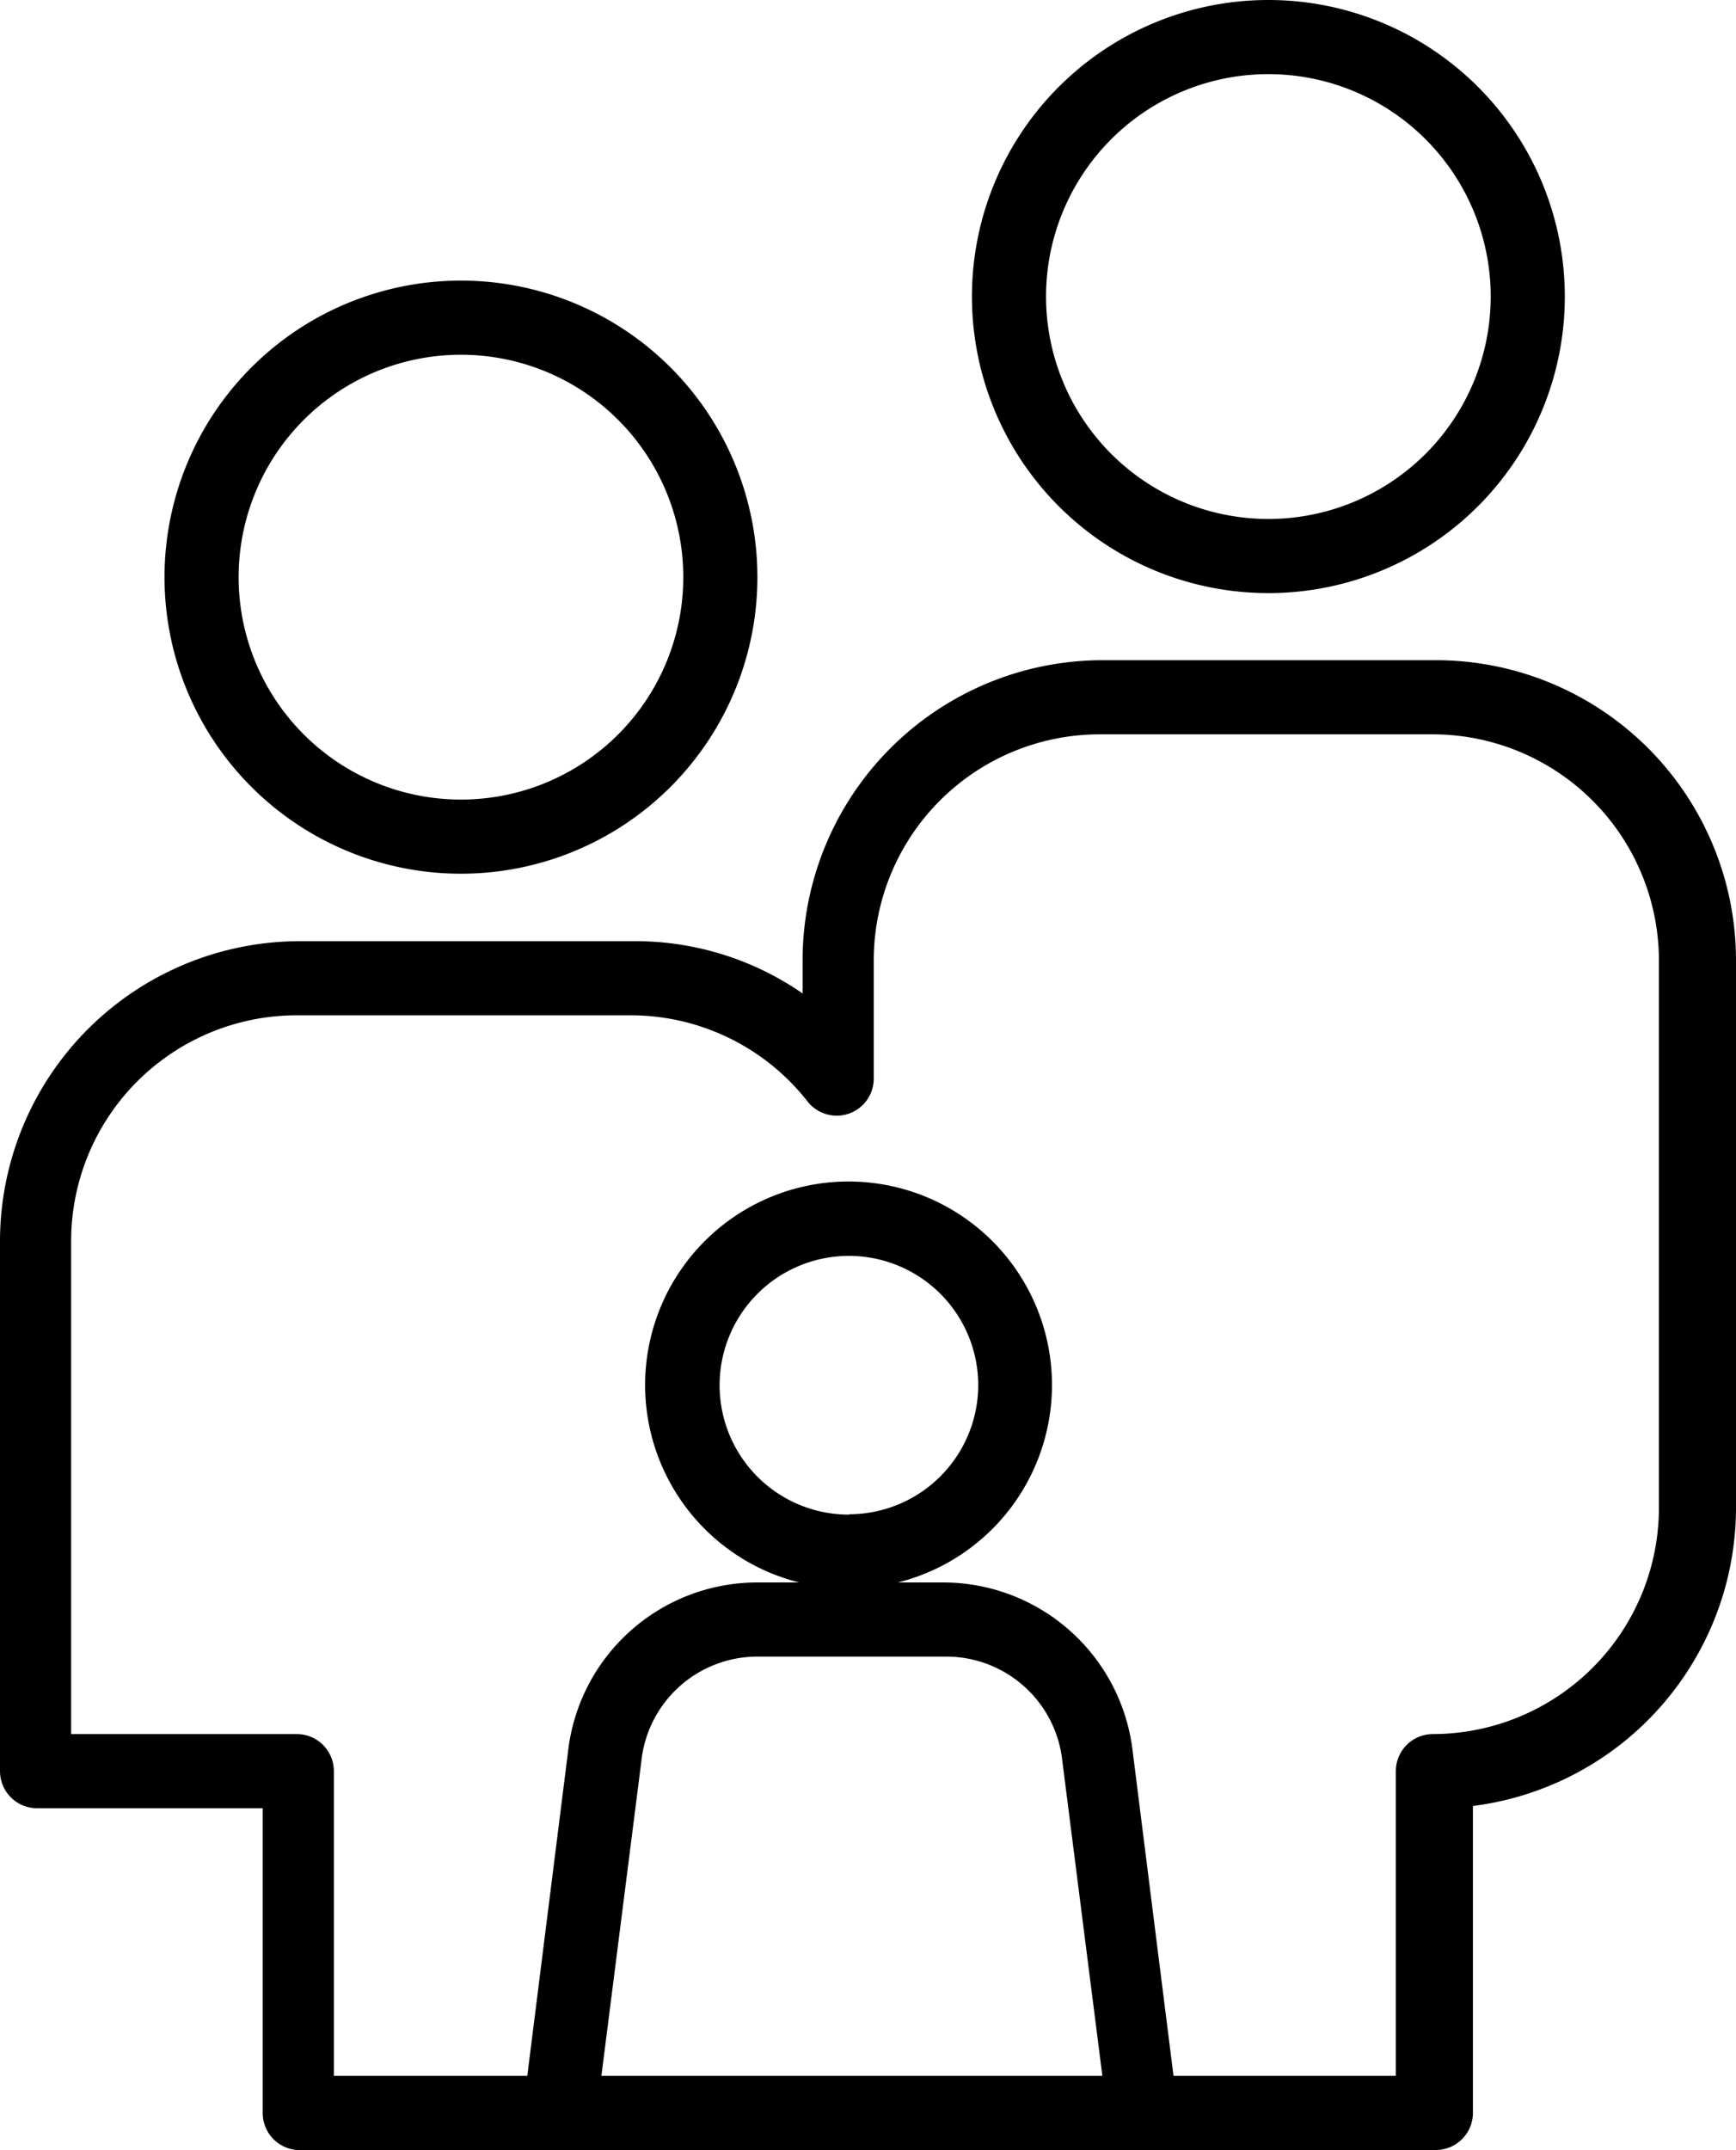
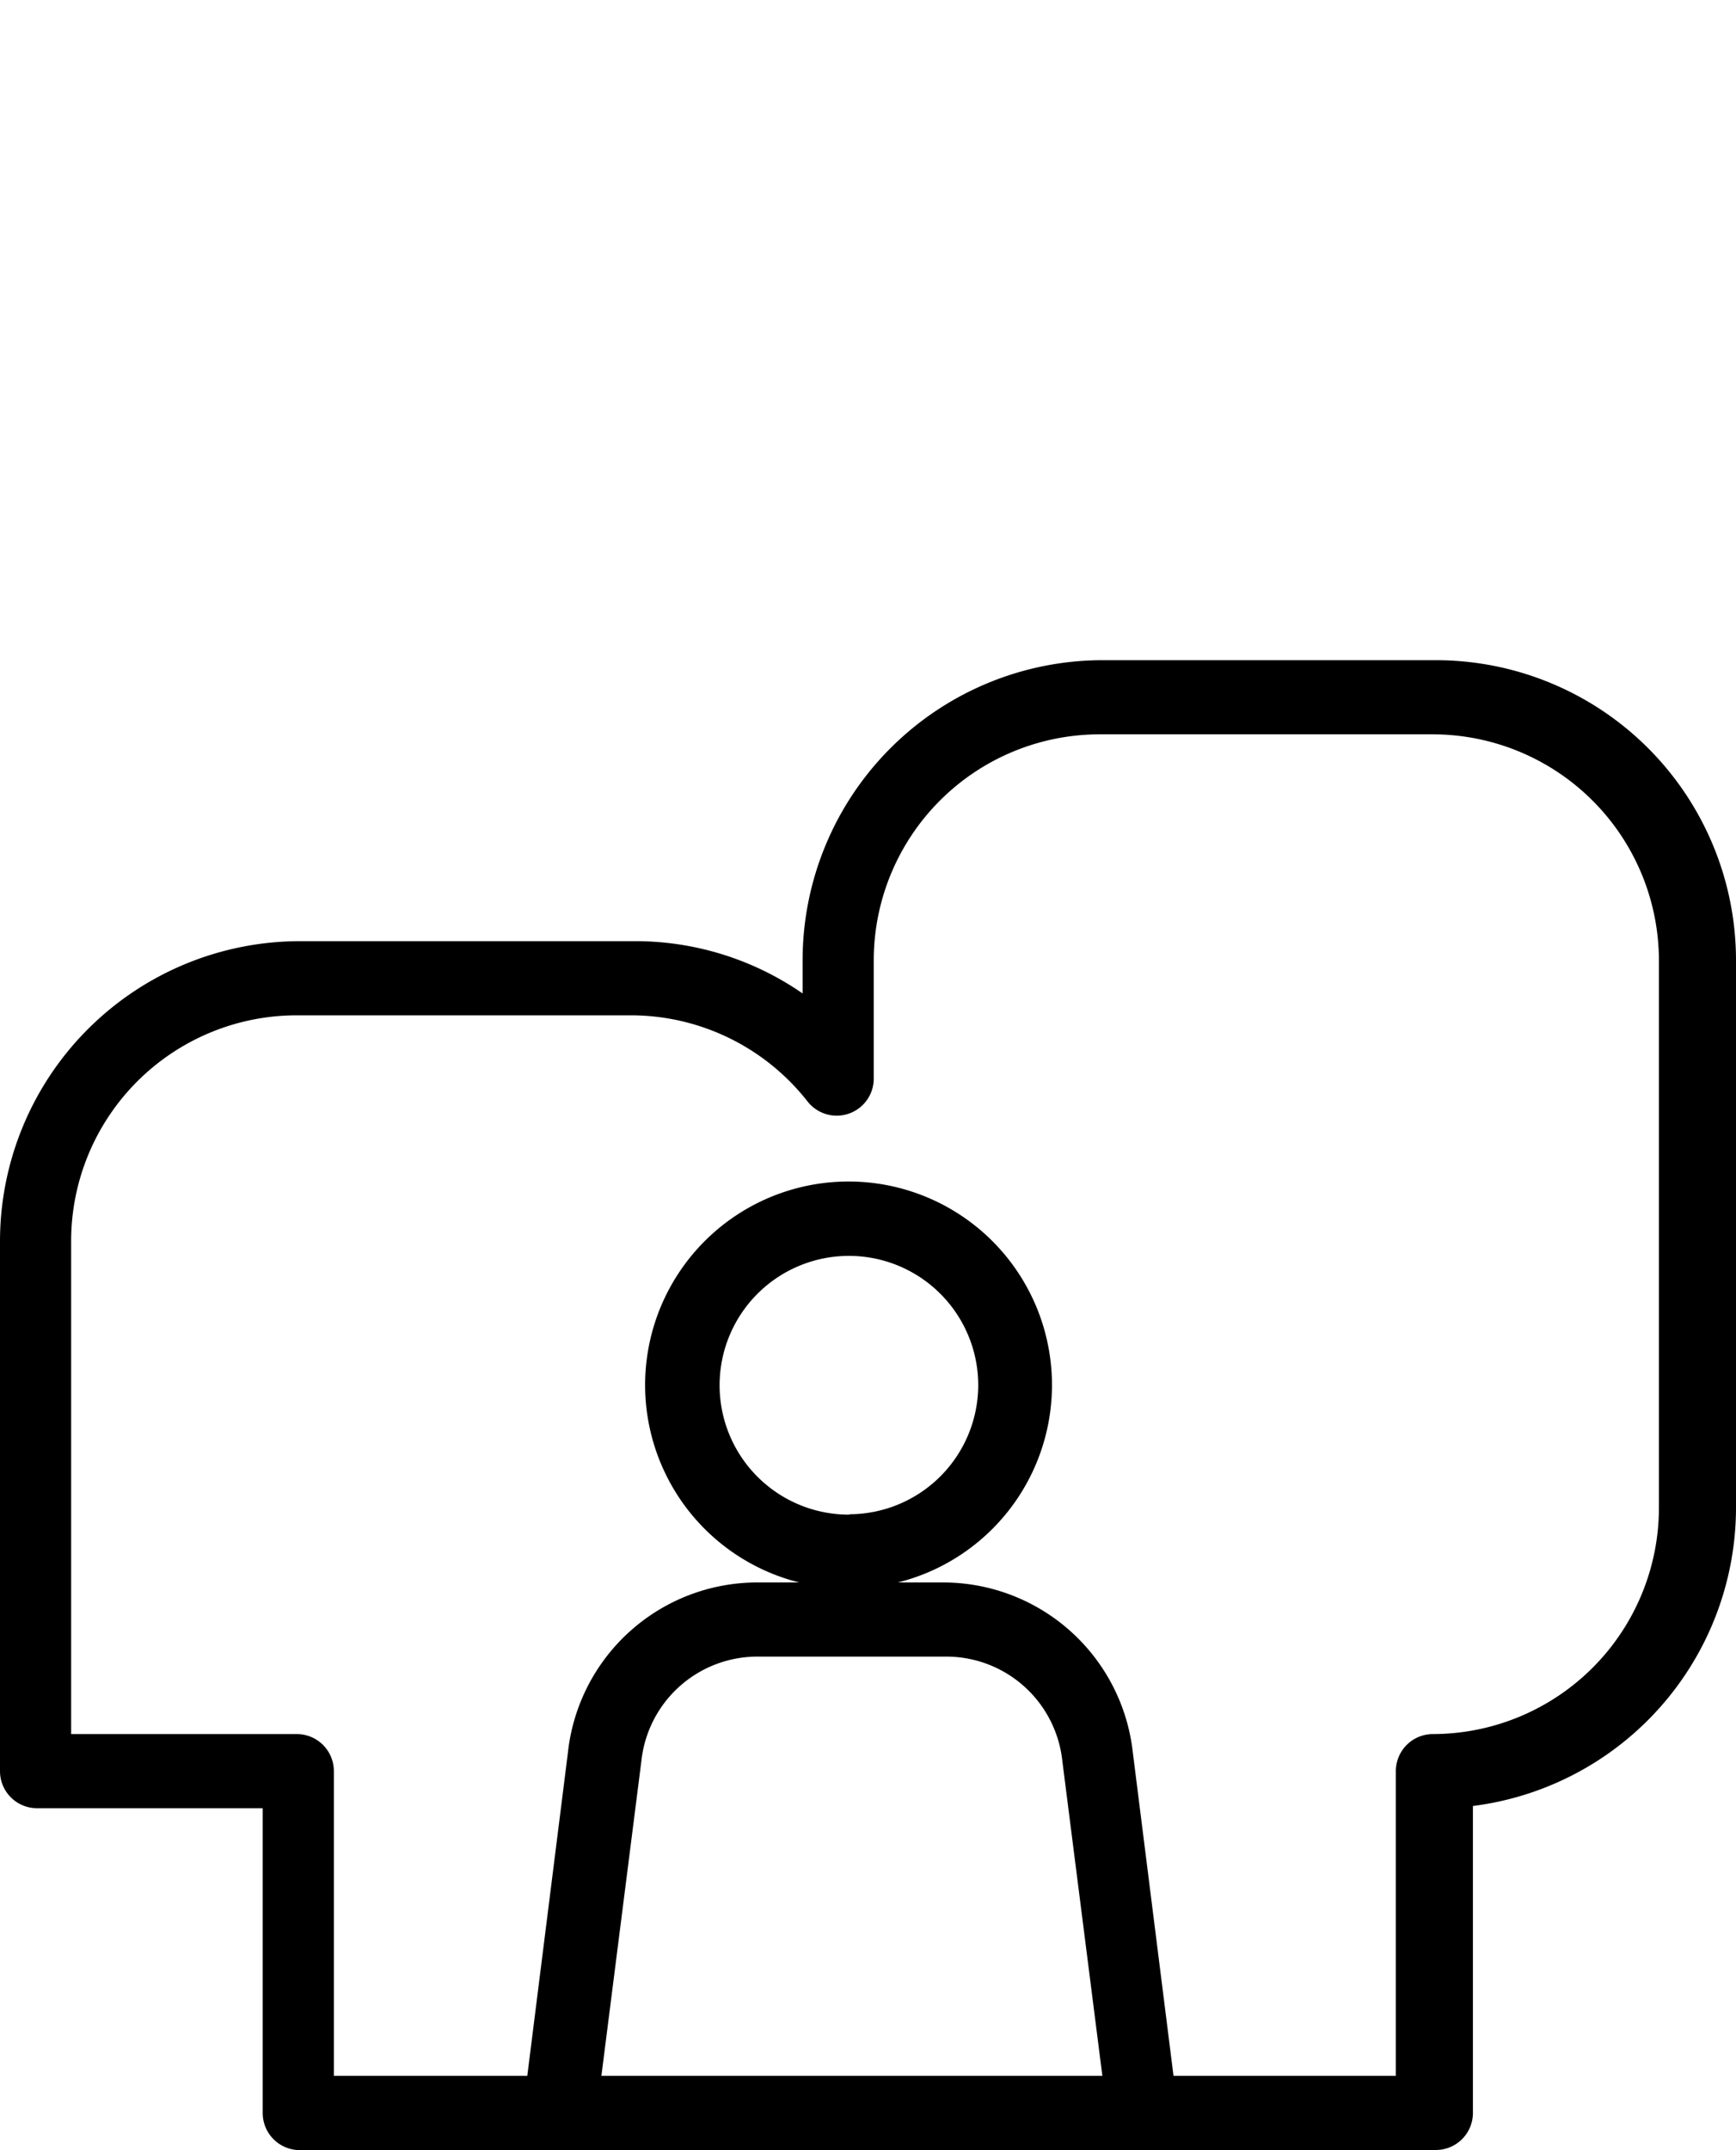
<svg xmlns="http://www.w3.org/2000/svg" id="Layer_1" data-name="Layer 1" viewBox="0 0 46.85 58">
-   <path d="M30.21,50.57a8,8,0,1,0-8,8A8,8,0,0,0,30.21,50.57Zm-14,0a6,6,0,1,1,6,6,6,6,0,0,1-6-6Z" transform="translate(-9.77 -35)" />
-   <path d="M52,43a8,8,0,1,0-8,8A8,8,0,0,0,52,43ZM38,43a6,6,0,1,1,6,6A6,6,0,0,1,38,43Z" transform="translate(-9.77 -35)" />
  <path d="M17.78,93H48.52a1,1,0,0,0,1-1V83.72a8.12,8.12,0,0,0,7.1-8V60.91a8.1,8.1,0,0,0-8.1-8.1h-9a8.1,8.1,0,0,0-8.09,8.1v.89a7.93,7.93,0,0,0-4.57-1.41h-9a8.1,8.1,0,0,0-8.09,8.09v14.3a1,1,0,0,0,1,1h6.09V92A1,1,0,0,0,17.78,93ZM26,91l1.08-8.5a3.15,3.15,0,0,1,3.1-2.81h5.16a3.15,3.15,0,0,1,3.1,2.82L39.52,91ZM11.69,81.78V68.48a6.09,6.09,0,0,1,6.09-6.09h9a6.06,6.06,0,0,1,4.78,2.32,1,1,0,0,0,1.4.18,1,1,0,0,0,.39-.8V60.91a6.1,6.1,0,0,1,6.09-6.1h9a6.11,6.11,0,0,1,6.1,6.1V75.68a6.11,6.11,0,0,1-6.1,6.1,1,1,0,0,0-1,1V91h-6l-1.1-8.74a5.15,5.15,0,0,0-5.09-4.57H34a5.49,5.49,0,1,0-2.66,0H30.19a5.14,5.14,0,0,0-5.09,4.56L24,91H18.78V82.78a1,1,0,0,0-1-1Zm21-5.92a3.49,3.49,0,1,1,3.48-3.5h0a3.49,3.49,0,0,1-3.47,3.49Z" transform="translate(-9.77 -35)" />
</svg>